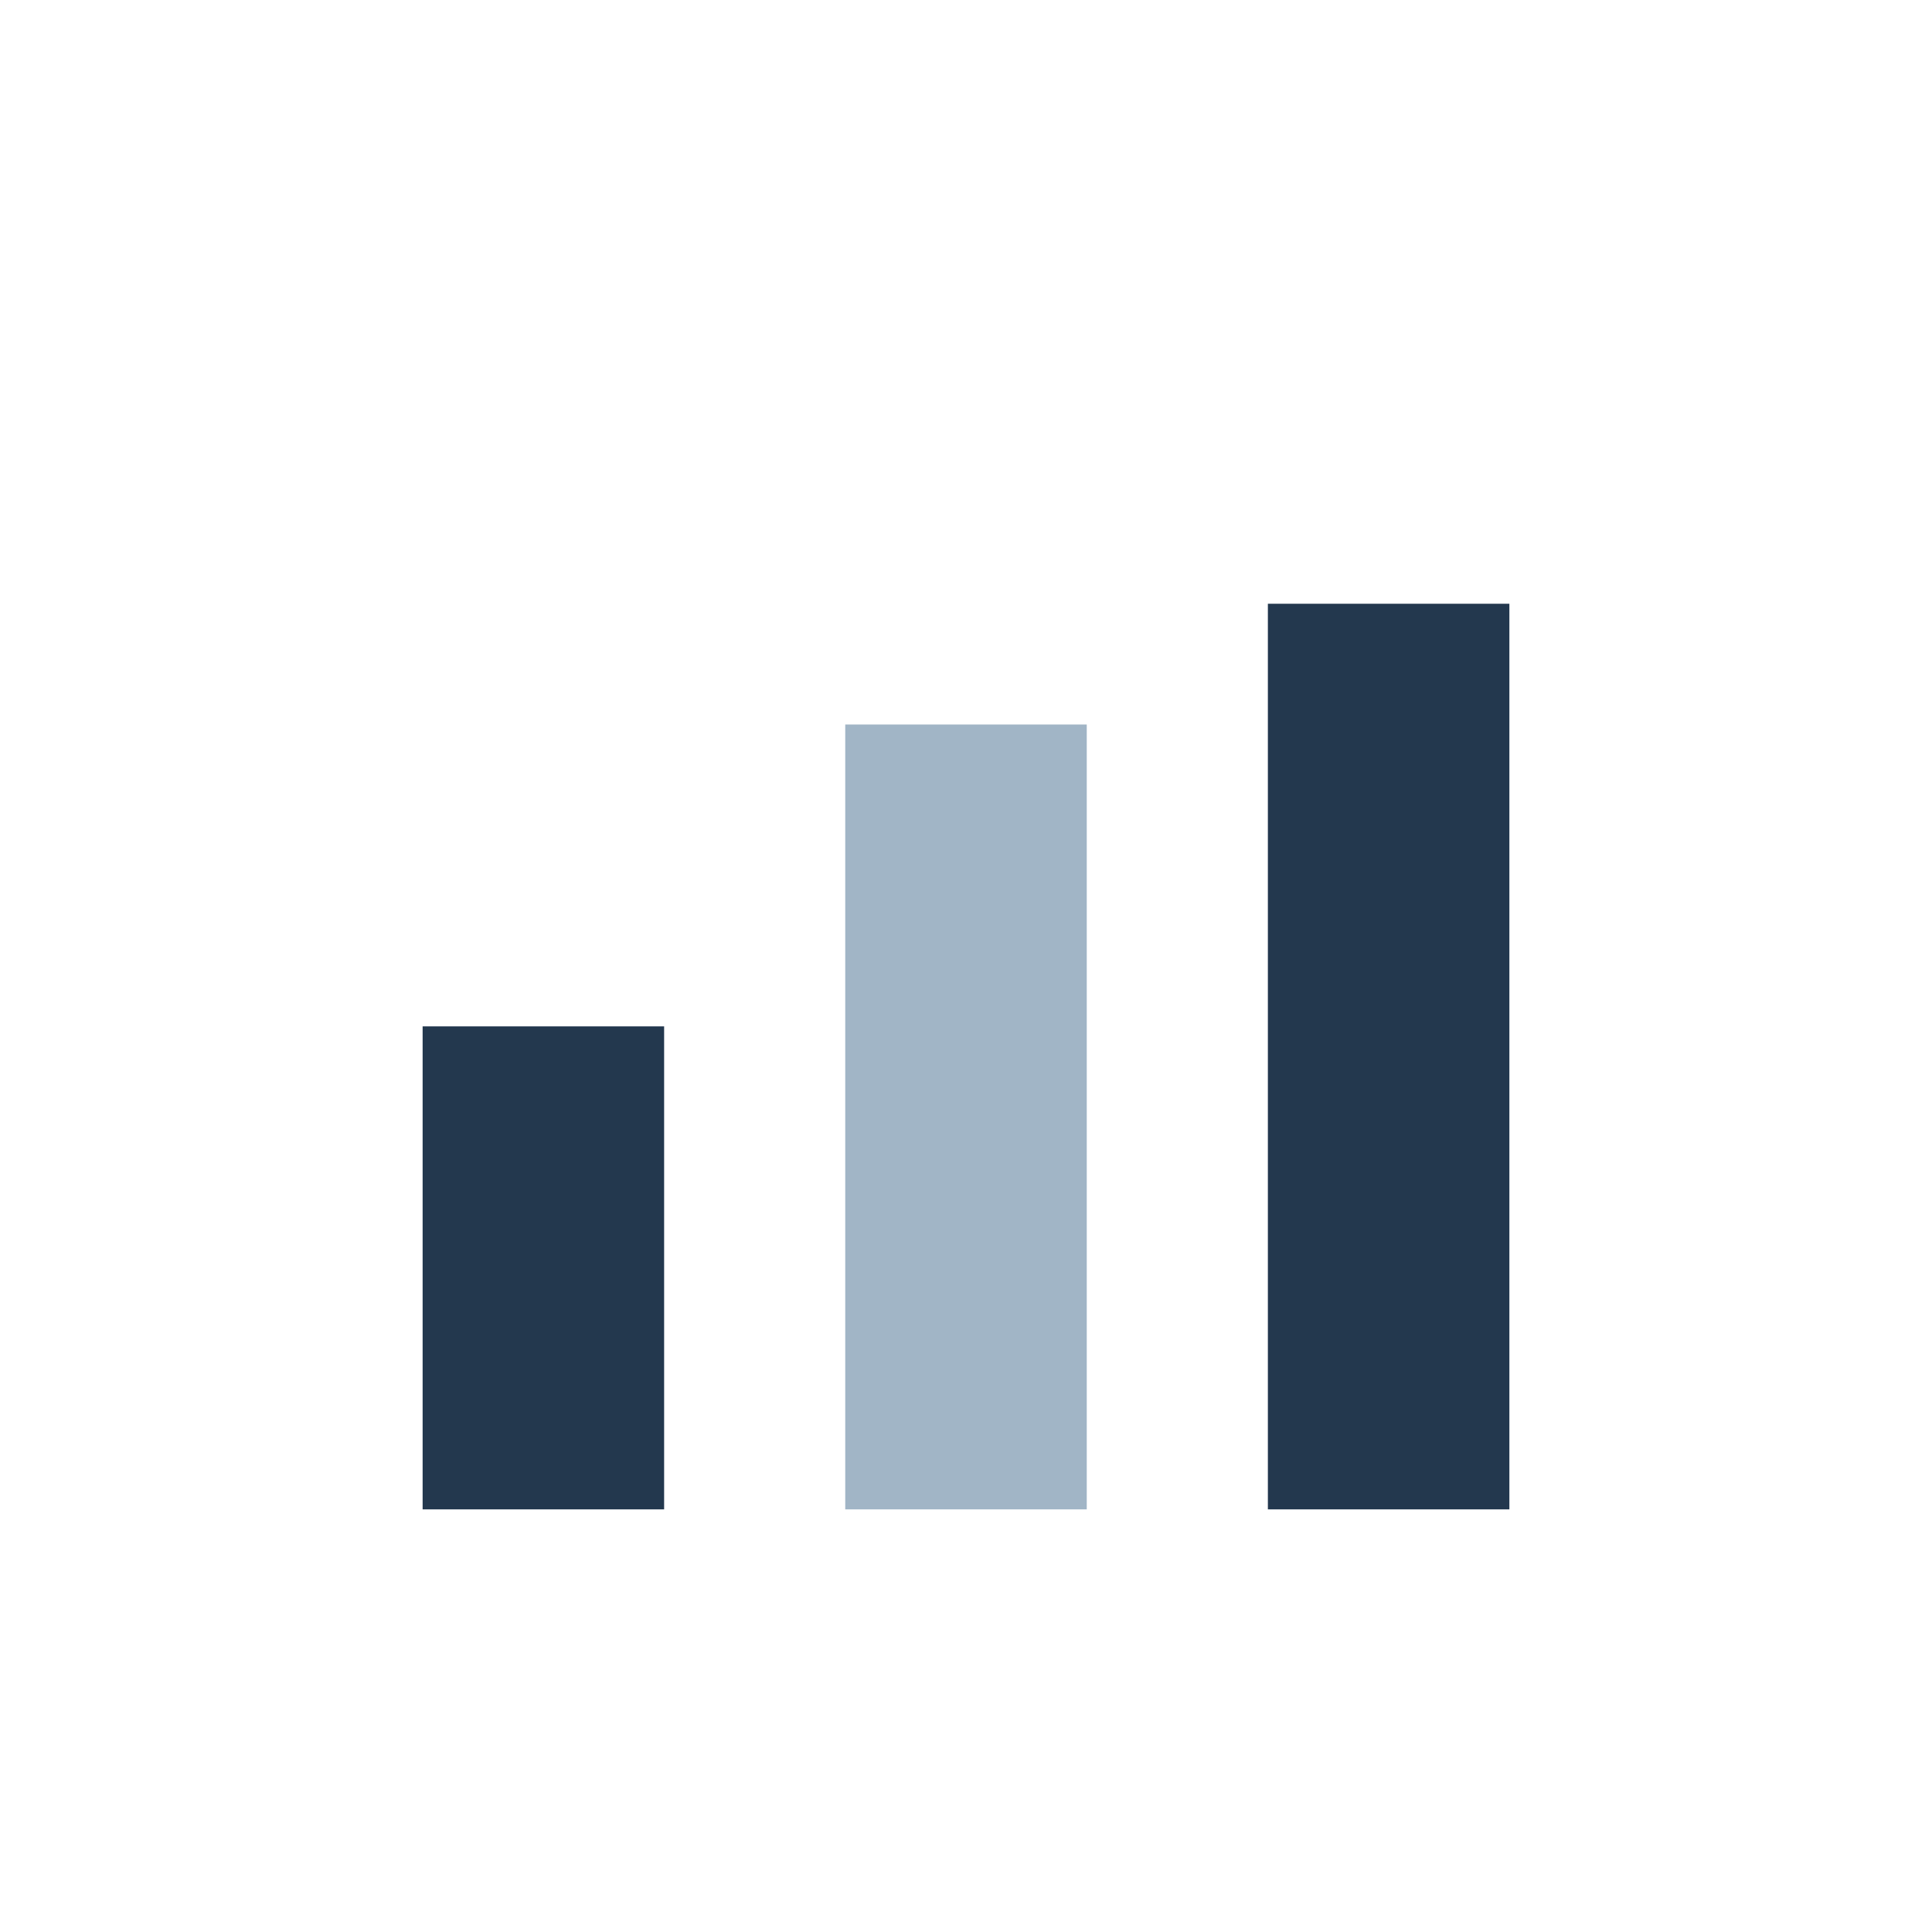
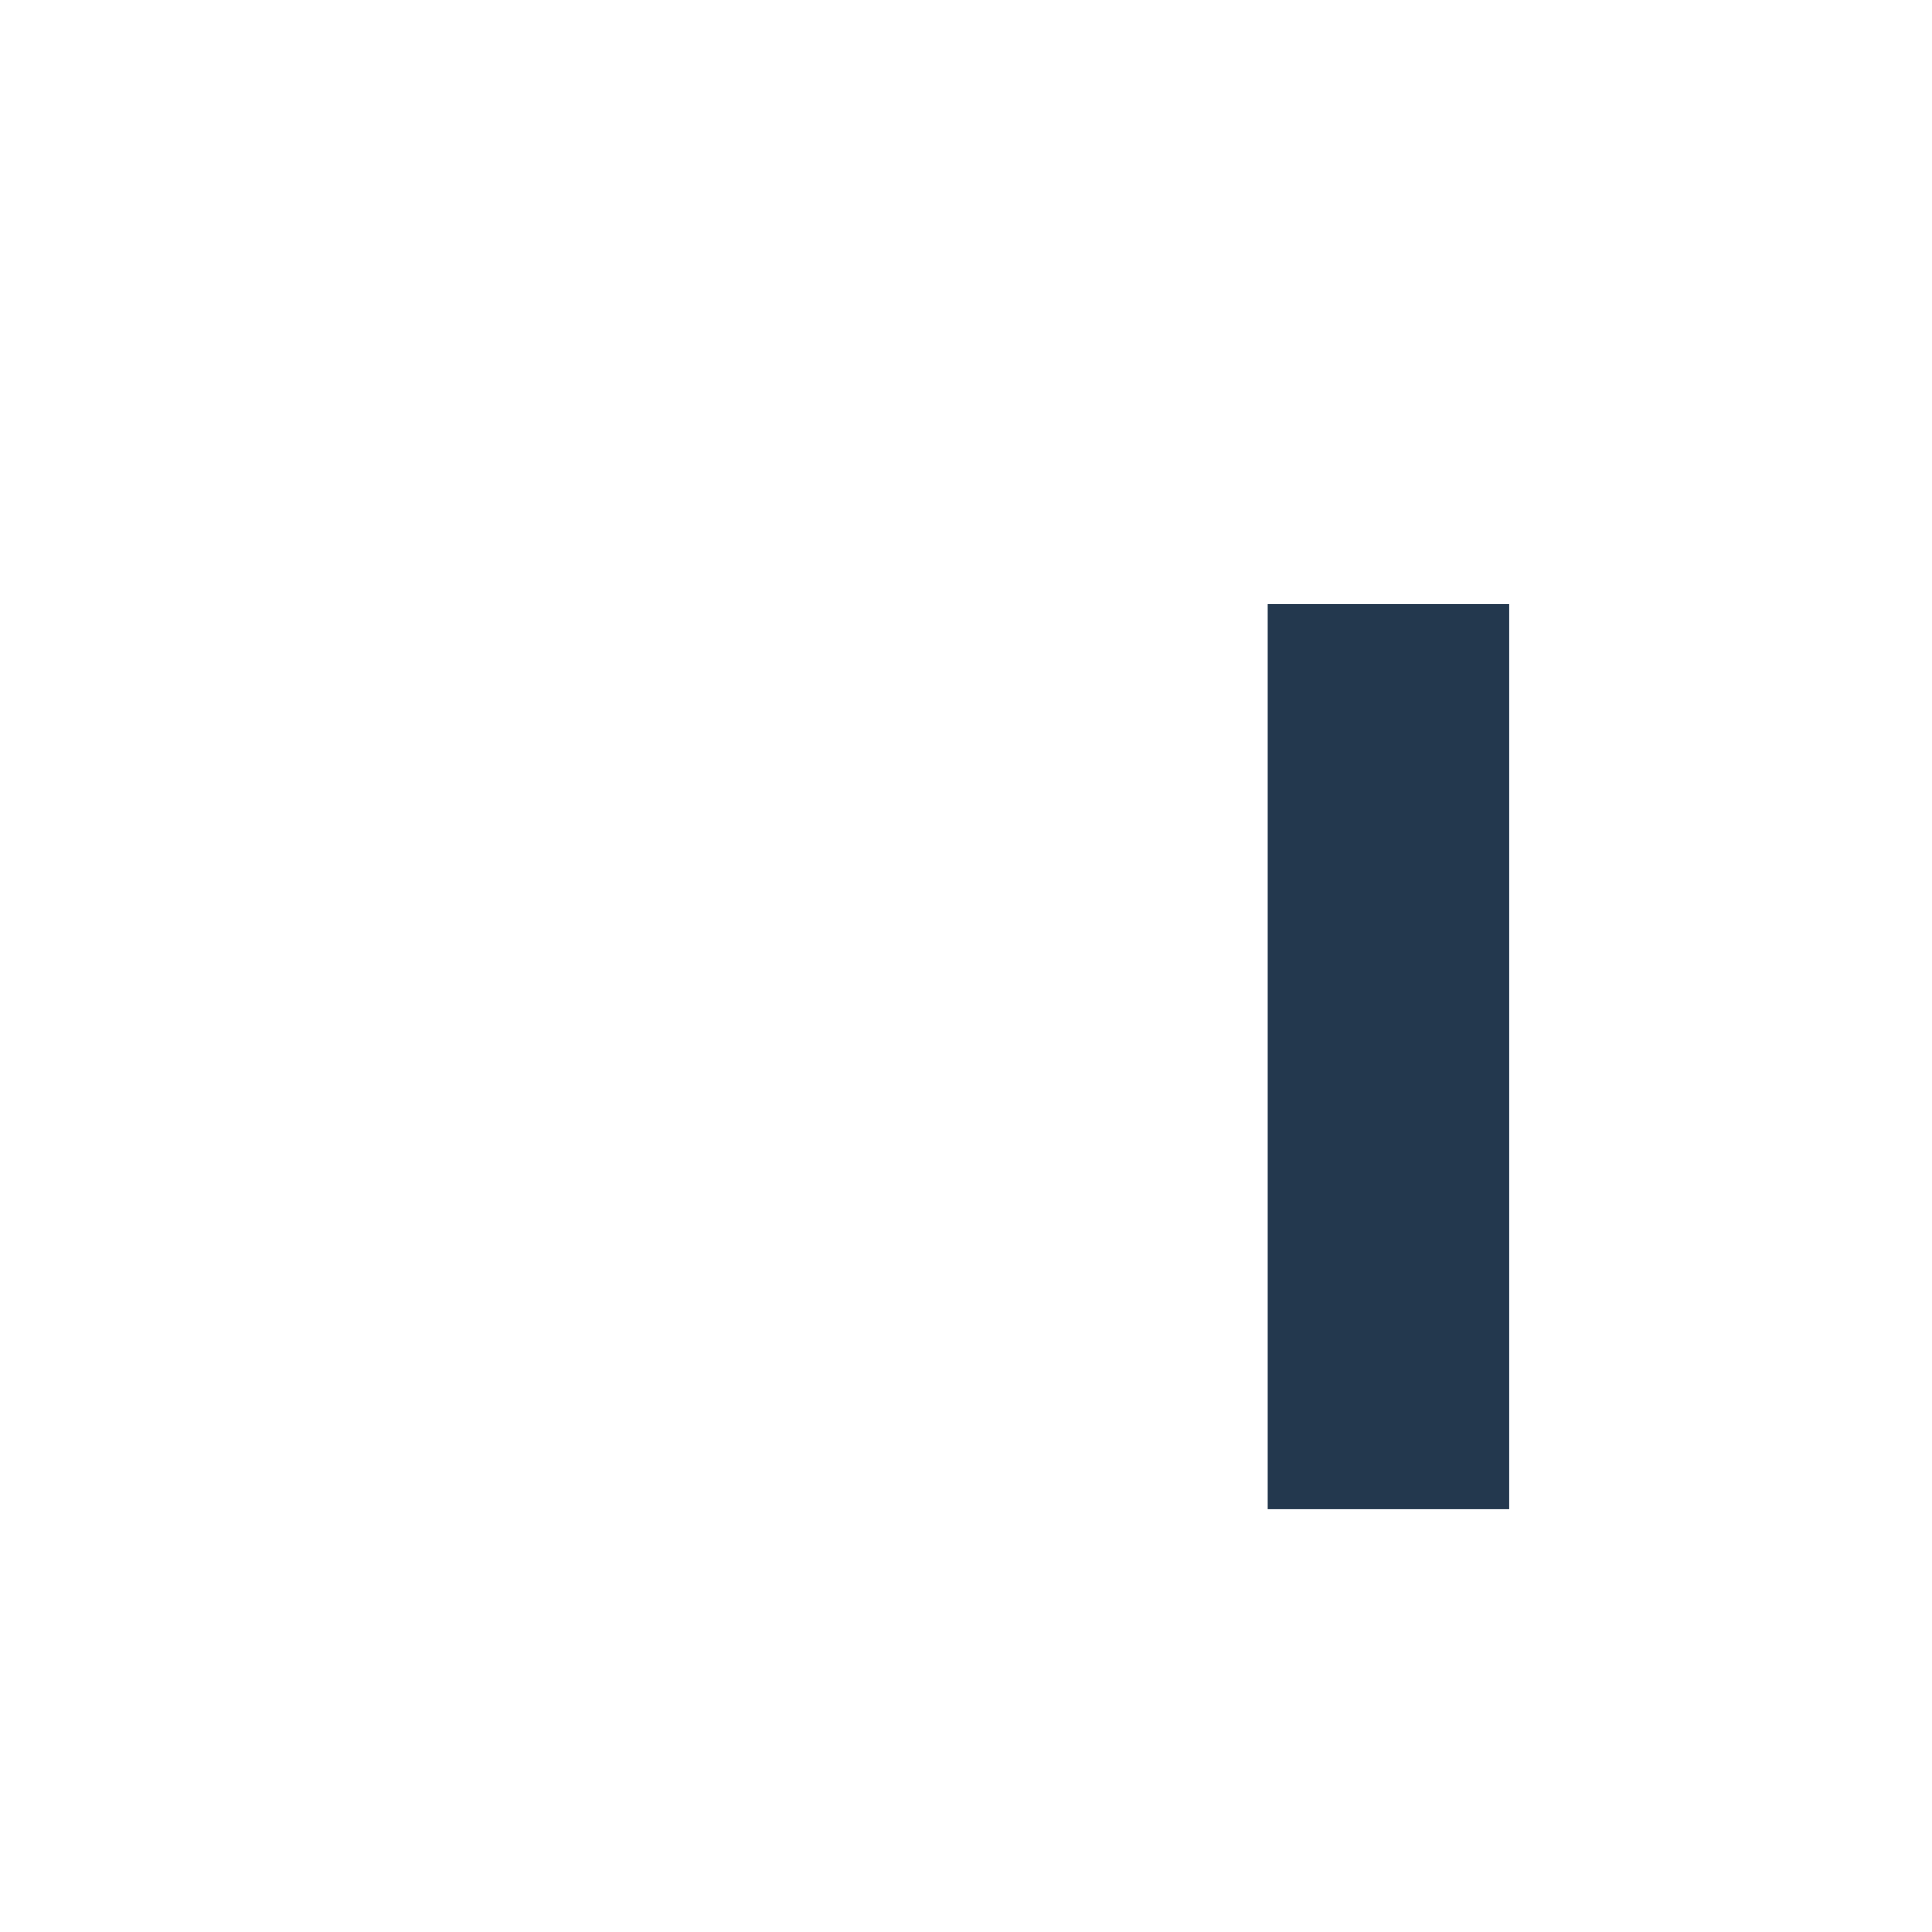
<svg xmlns="http://www.w3.org/2000/svg" width="32" height="32" viewBox="0 0 32 32">
-   <rect x="7" y="17" width="4" height="8" fill="#23384E" />
-   <rect x="14" y="12" width="4" height="13" fill="#A1B5C6" />
  <rect x="21" y="10" width="4" height="15" fill="#23384E" />
</svg>